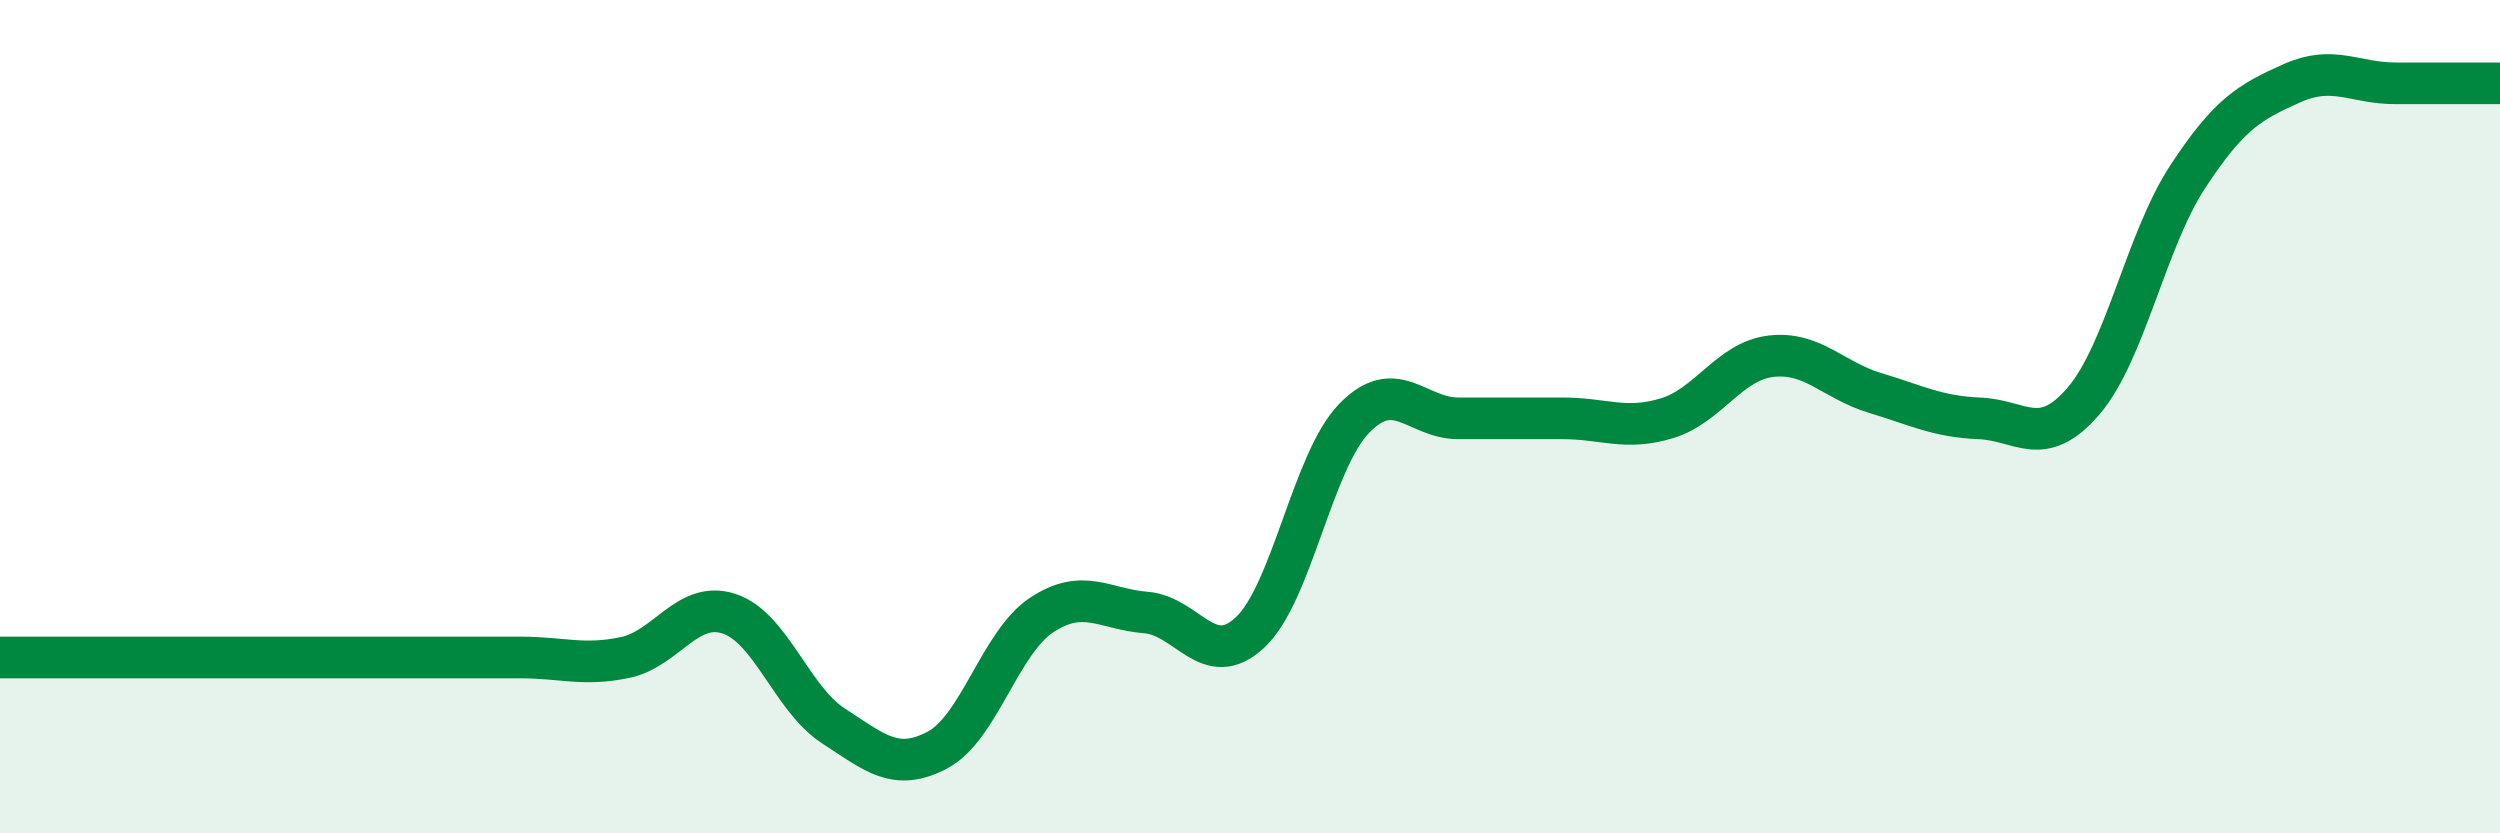
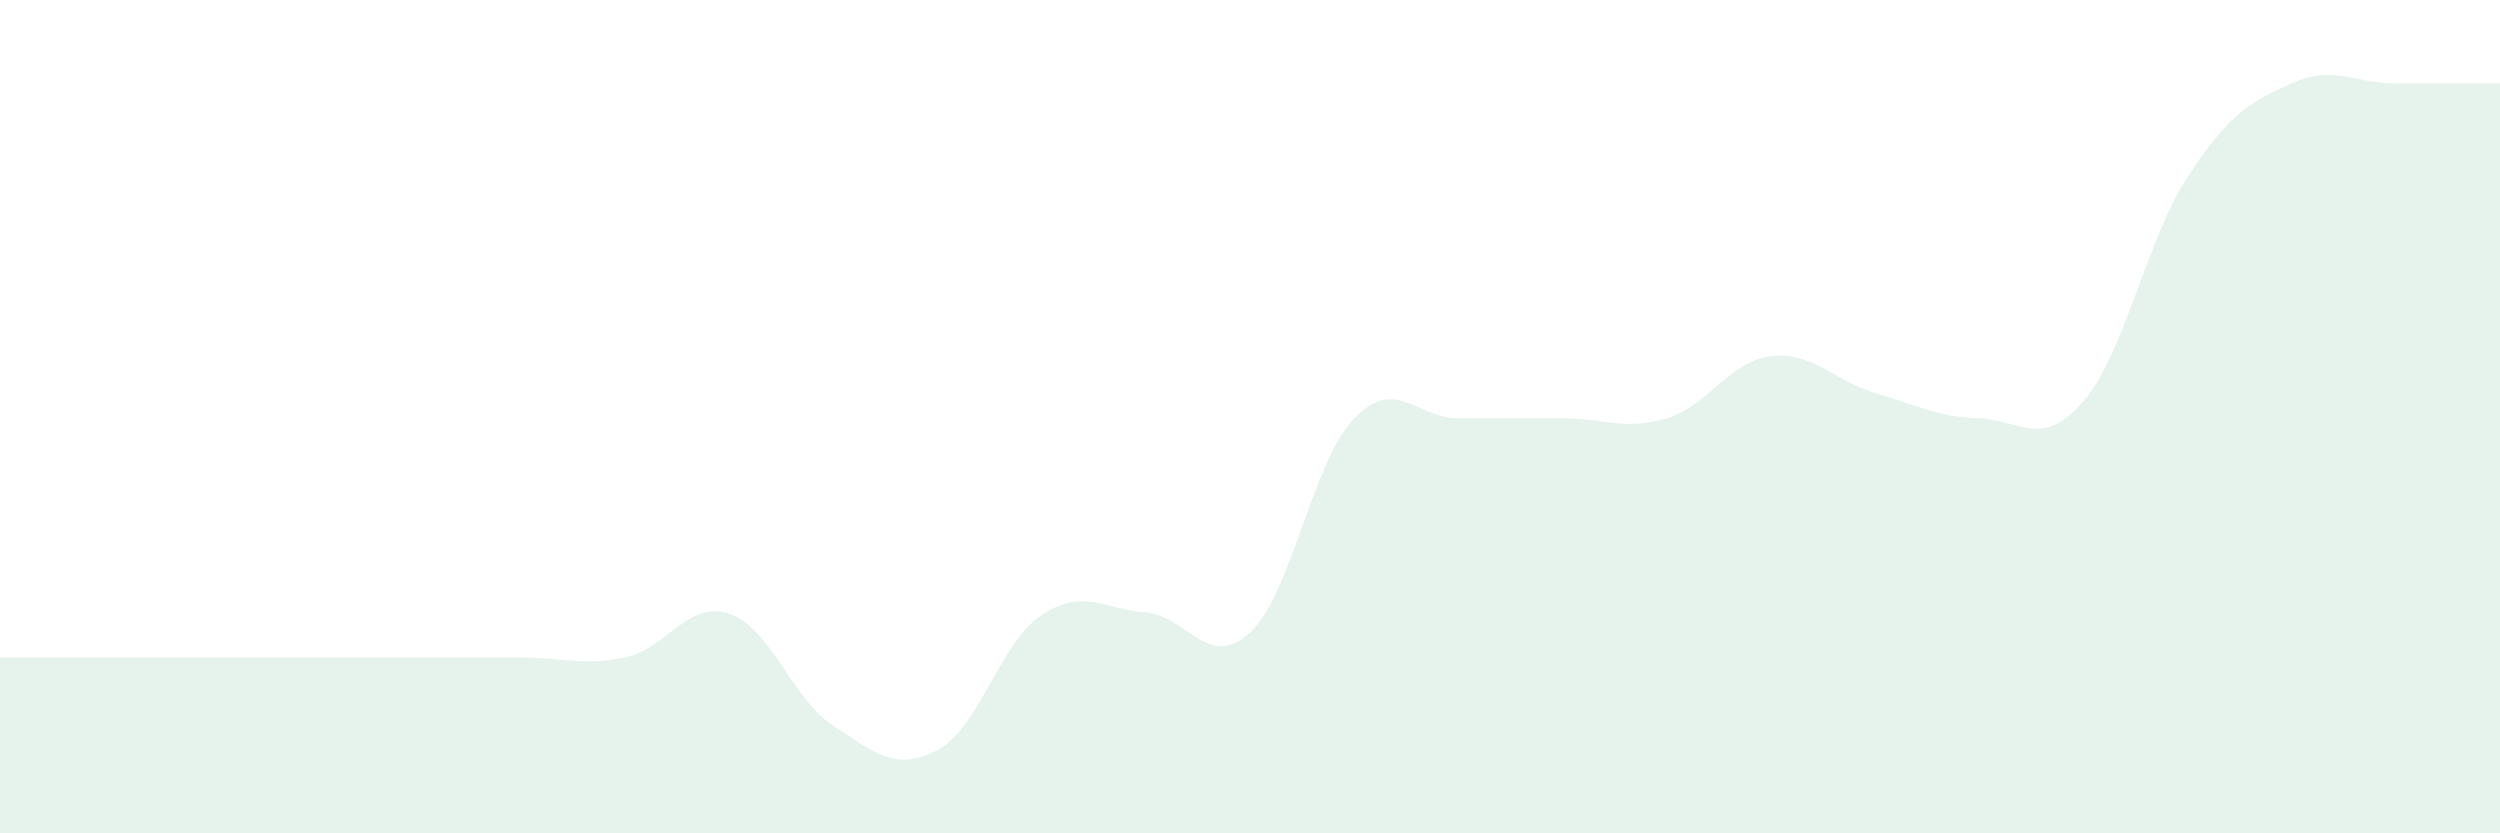
<svg xmlns="http://www.w3.org/2000/svg" width="60" height="20" viewBox="0 0 60 20">
  <path d="M 0,15.78 C 0.5,15.78 1.5,15.78 2.5,15.78 C 3.5,15.78 4,15.78 5,15.78 C 6,15.78 6.5,15.78 7.5,15.78 C 8.5,15.78 9,15.78 10,15.78 C 11,15.78 11.5,15.78 12.5,15.78 C 13.5,15.78 14,15.99 15,15.78 C 16,15.57 16.5,14.4 17.5,14.73 C 18.5,15.06 19,16.77 20,17.42 C 21,18.07 21.5,18.53 22.5,18 C 23.5,17.47 24,15.42 25,14.76 C 26,14.1 26.5,14.62 27.5,14.7 C 28.5,14.78 29,16.11 30,15.18 C 31,14.25 31.5,11.07 32.5,10.04 C 33.5,9.01 34,10.04 35,10.04 C 36,10.04 36.5,10.04 37.5,10.04 C 38.5,10.04 39,10.34 40,10.04 C 41,9.74 41.5,8.67 42.5,8.55 C 43.5,8.43 44,9.13 45,9.43 C 46,9.73 46.5,10 47.5,10.04 C 48.5,10.08 49,10.79 50,9.63 C 51,8.47 51.5,5.78 52.5,4.25 C 53.5,2.72 54,2.45 55,2 C 56,1.55 56.5,2 57.5,2 C 58.5,2 59.5,2 60,2L60 20L0 20Z" fill="#008740" opacity="0.1" stroke-linecap="round" stroke-linejoin="round" />
-   <path d="M 0,15.78 C 0.5,15.78 1.5,15.78 2.5,15.78 C 3.5,15.78 4,15.78 5,15.78 C 6,15.78 6.5,15.78 7.5,15.78 C 8.5,15.78 9,15.78 10,15.78 C 11,15.78 11.5,15.78 12.5,15.78 C 13.5,15.78 14,15.99 15,15.78 C 16,15.57 16.5,14.4 17.5,14.73 C 18.5,15.06 19,16.77 20,17.42 C 21,18.07 21.5,18.53 22.5,18 C 23.5,17.47 24,15.42 25,14.76 C 26,14.1 26.5,14.62 27.5,14.7 C 28.5,14.78 29,16.11 30,15.18 C 31,14.25 31.5,11.07 32.5,10.04 C 33.5,9.01 34,10.04 35,10.04 C 36,10.04 36.5,10.04 37.5,10.04 C 38.5,10.04 39,10.34 40,10.04 C 41,9.74 41.5,8.67 42.5,8.55 C 43.5,8.43 44,9.13 45,9.43 C 46,9.73 46.5,10 47.5,10.04 C 48.5,10.08 49,10.79 50,9.63 C 51,8.47 51.5,5.78 52.5,4.25 C 53.5,2.72 54,2.45 55,2 C 56,1.55 56.5,2 57.5,2 C 58.5,2 59.5,2 60,2" stroke="#008740" stroke-width="1" fill="none" stroke-linecap="round" stroke-linejoin="round" />
</svg>